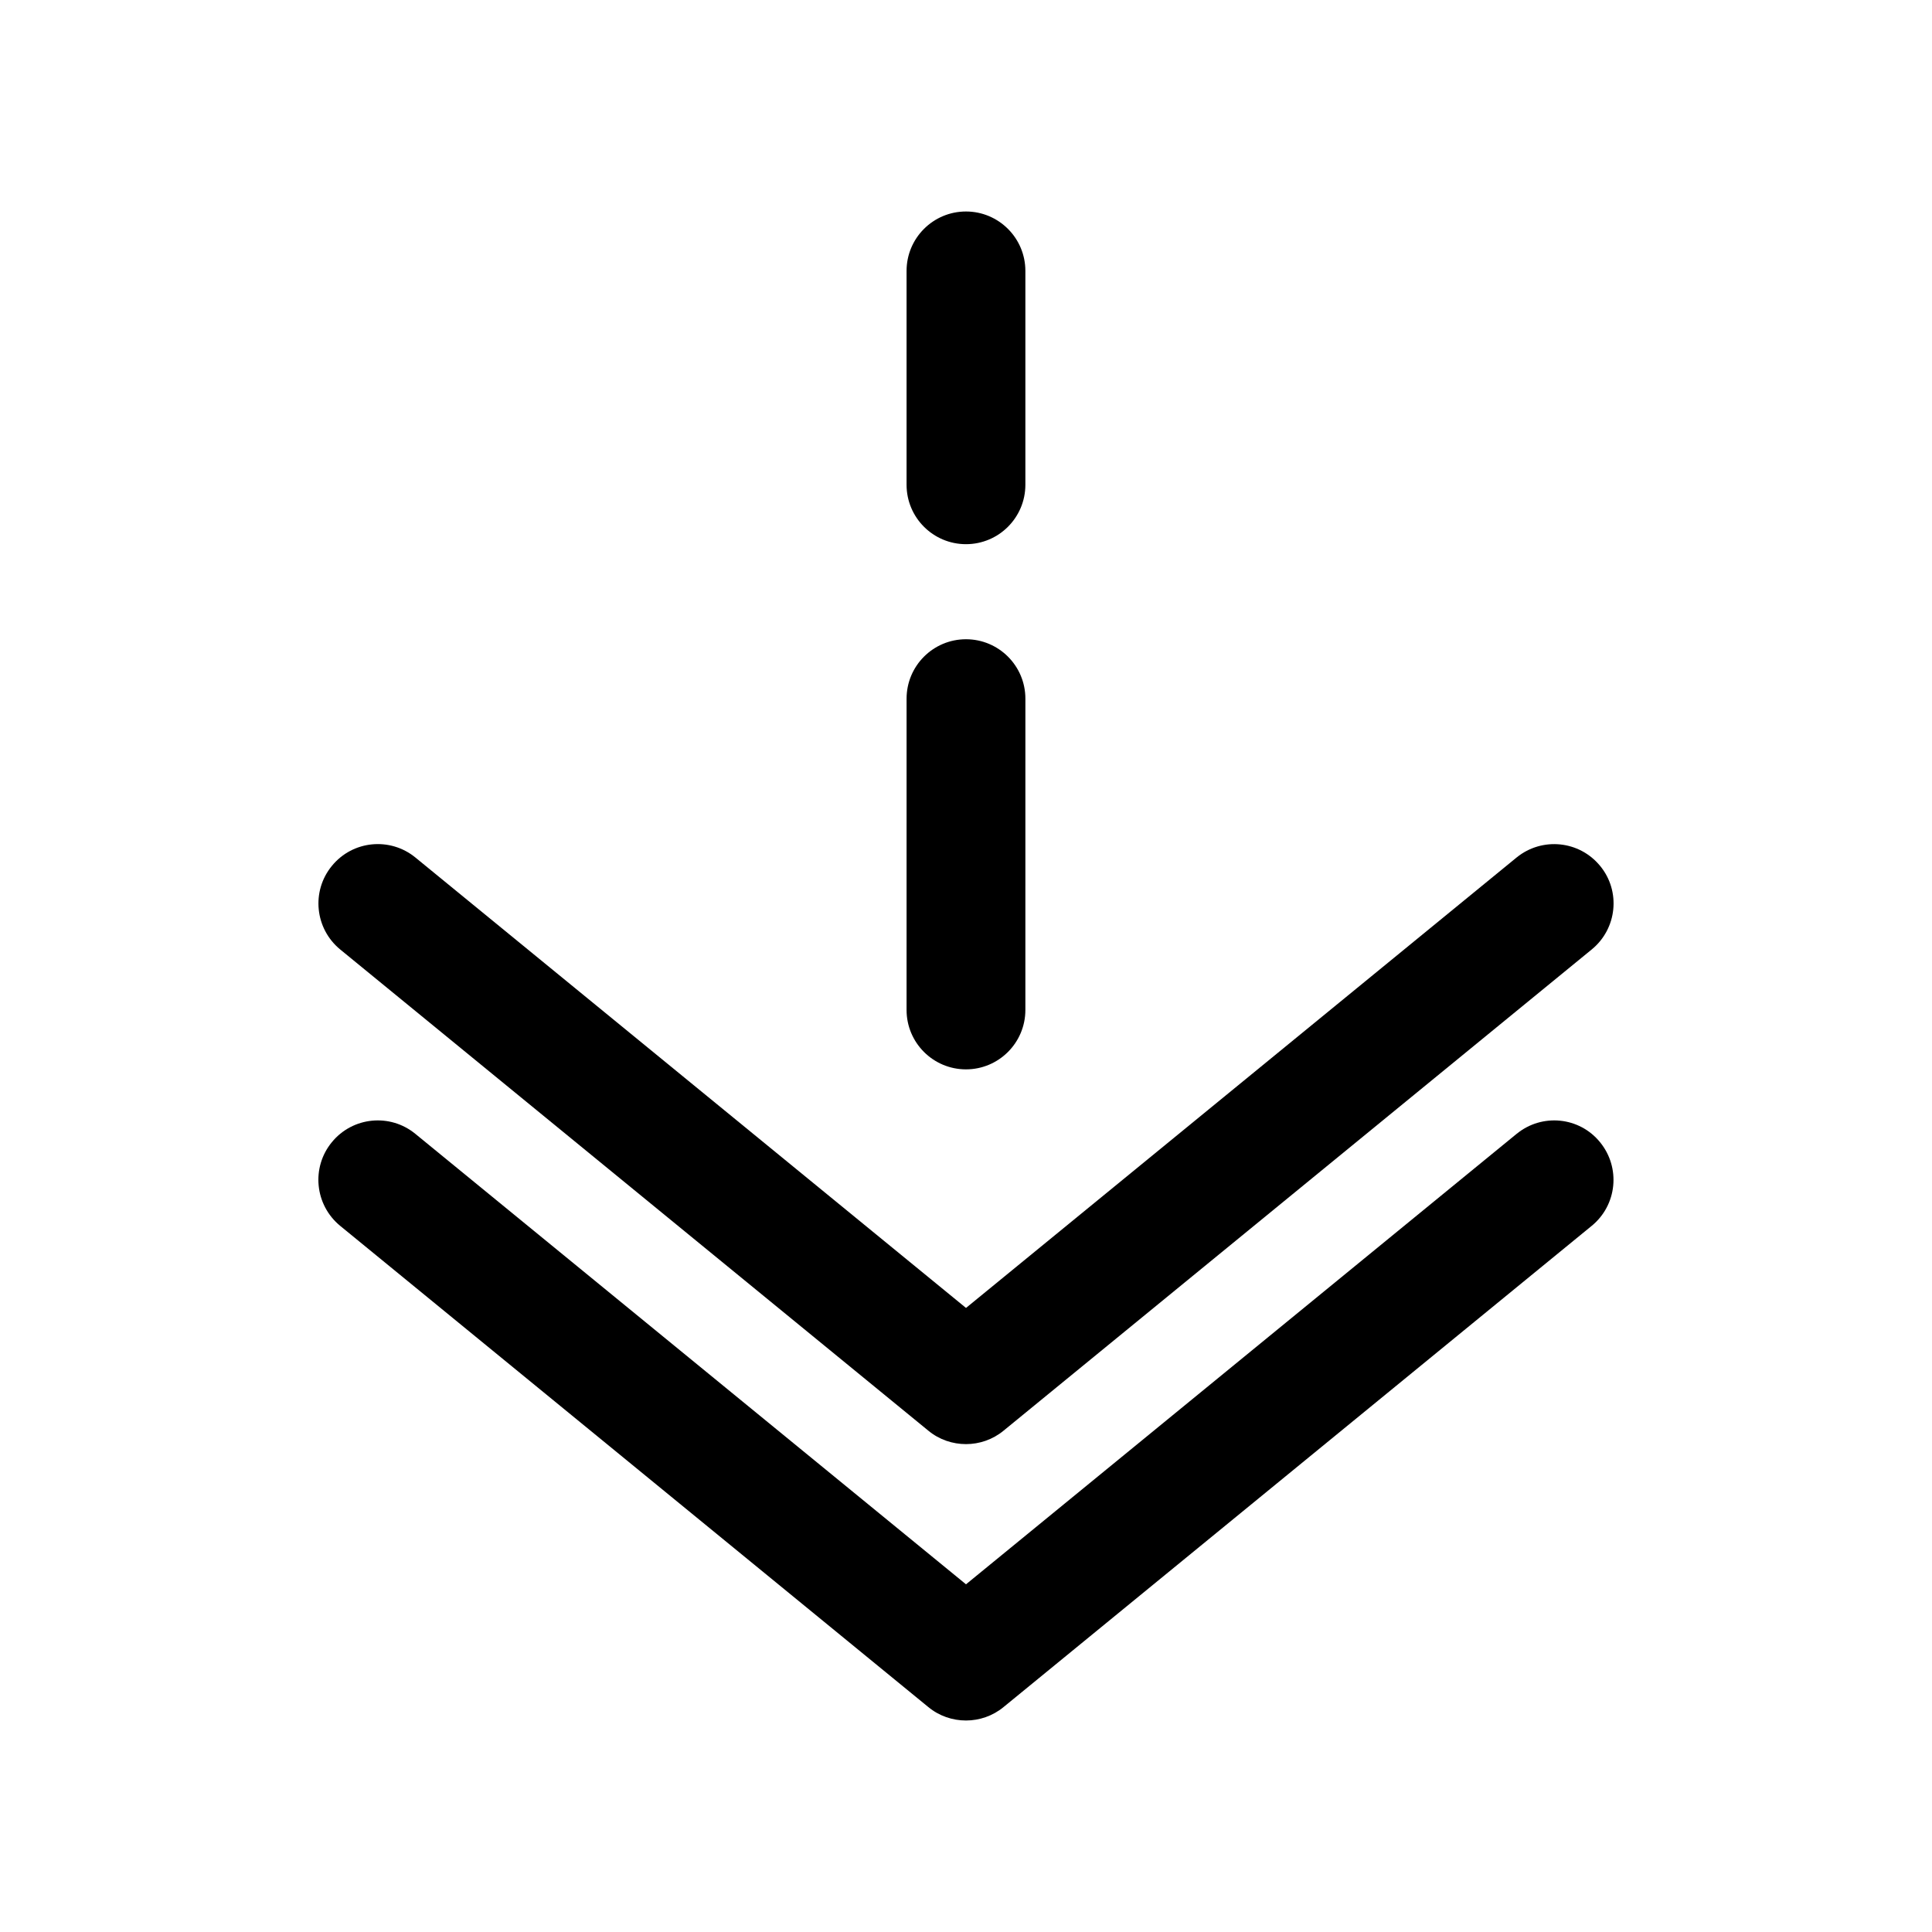
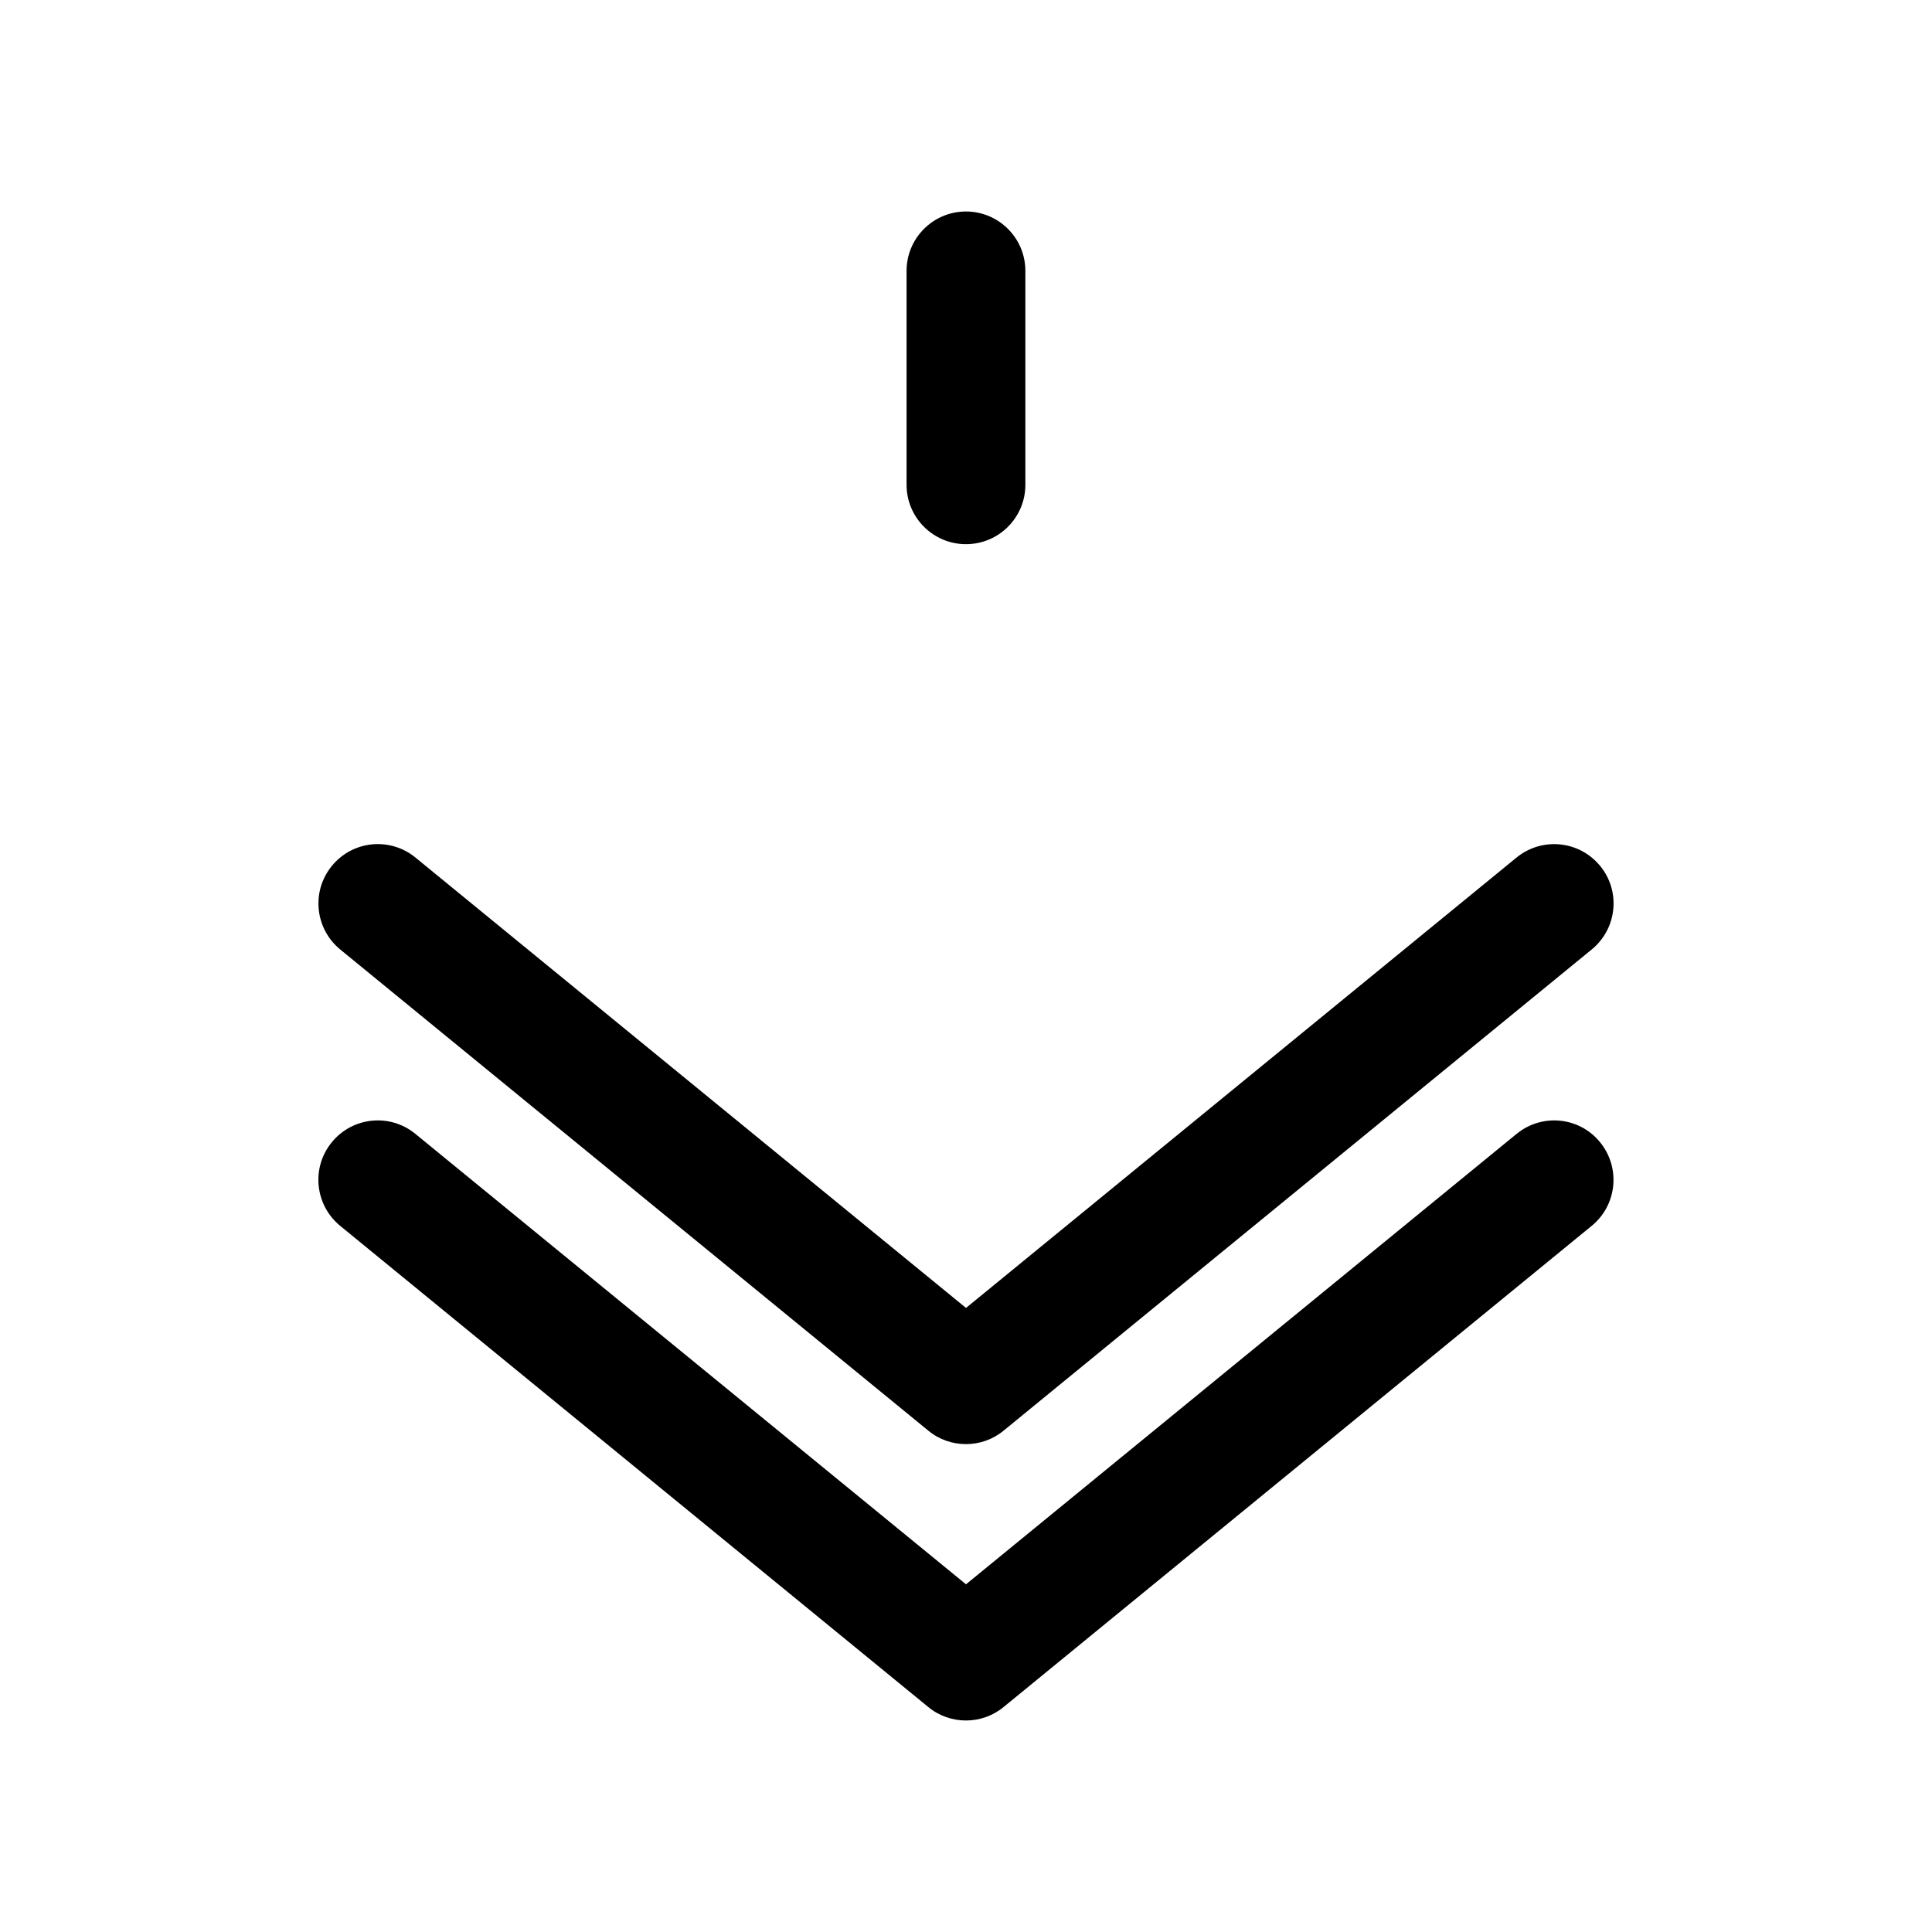
<svg xmlns="http://www.w3.org/2000/svg" fill="#000000" width="800px" height="800px" version="1.1" viewBox="144 144 512 512">
  <g>
    <path d="m568.05 373.48c-5.512-6.738-15.398-7.715-22.137-2.234l-145.91 119.37-145.92-119.37c-6.707-5.481-16.625-4.535-22.137 2.234-5.508 6.707-4.5 16.625 2.207 22.137l155.87 127.53c2.894 2.394 6.453 3.559 9.98 3.559s7.086-1.195 9.949-3.559l155.87-127.53c6.738-5.512 7.746-15.43 2.234-22.137z" />
    <path d="m545.91 444.49-145.91 119.37-145.92-119.37c-6.707-5.512-16.625-4.535-22.137 2.203-5.512 6.707-4.535 16.625 2.203 22.168l155.87 127.53c2.898 2.391 6.457 3.559 9.984 3.559s7.086-1.195 9.949-3.559l155.87-127.53c6.738-5.512 7.715-15.43 2.203-22.168-5.481-6.738-15.367-7.715-22.105-2.203z" />
    <path d="m384.25 272.47c0 8.691 7.055 15.742 15.742 15.742 8.691 0 15.742-7.055 15.742-15.742v-56.68c0-8.691-7.055-15.742-15.742-15.742-8.691 0-15.742 7.055-15.742 15.742z" />
-     <path d="m384.25 411.65c0 8.691 7.055 15.742 15.742 15.742 8.691 0 15.742-7.055 15.742-15.742l0.004-82.5c0-8.691-7.055-15.742-15.742-15.742-8.691 0-15.742 7.055-15.742 15.742z" />
  </g>
</svg>